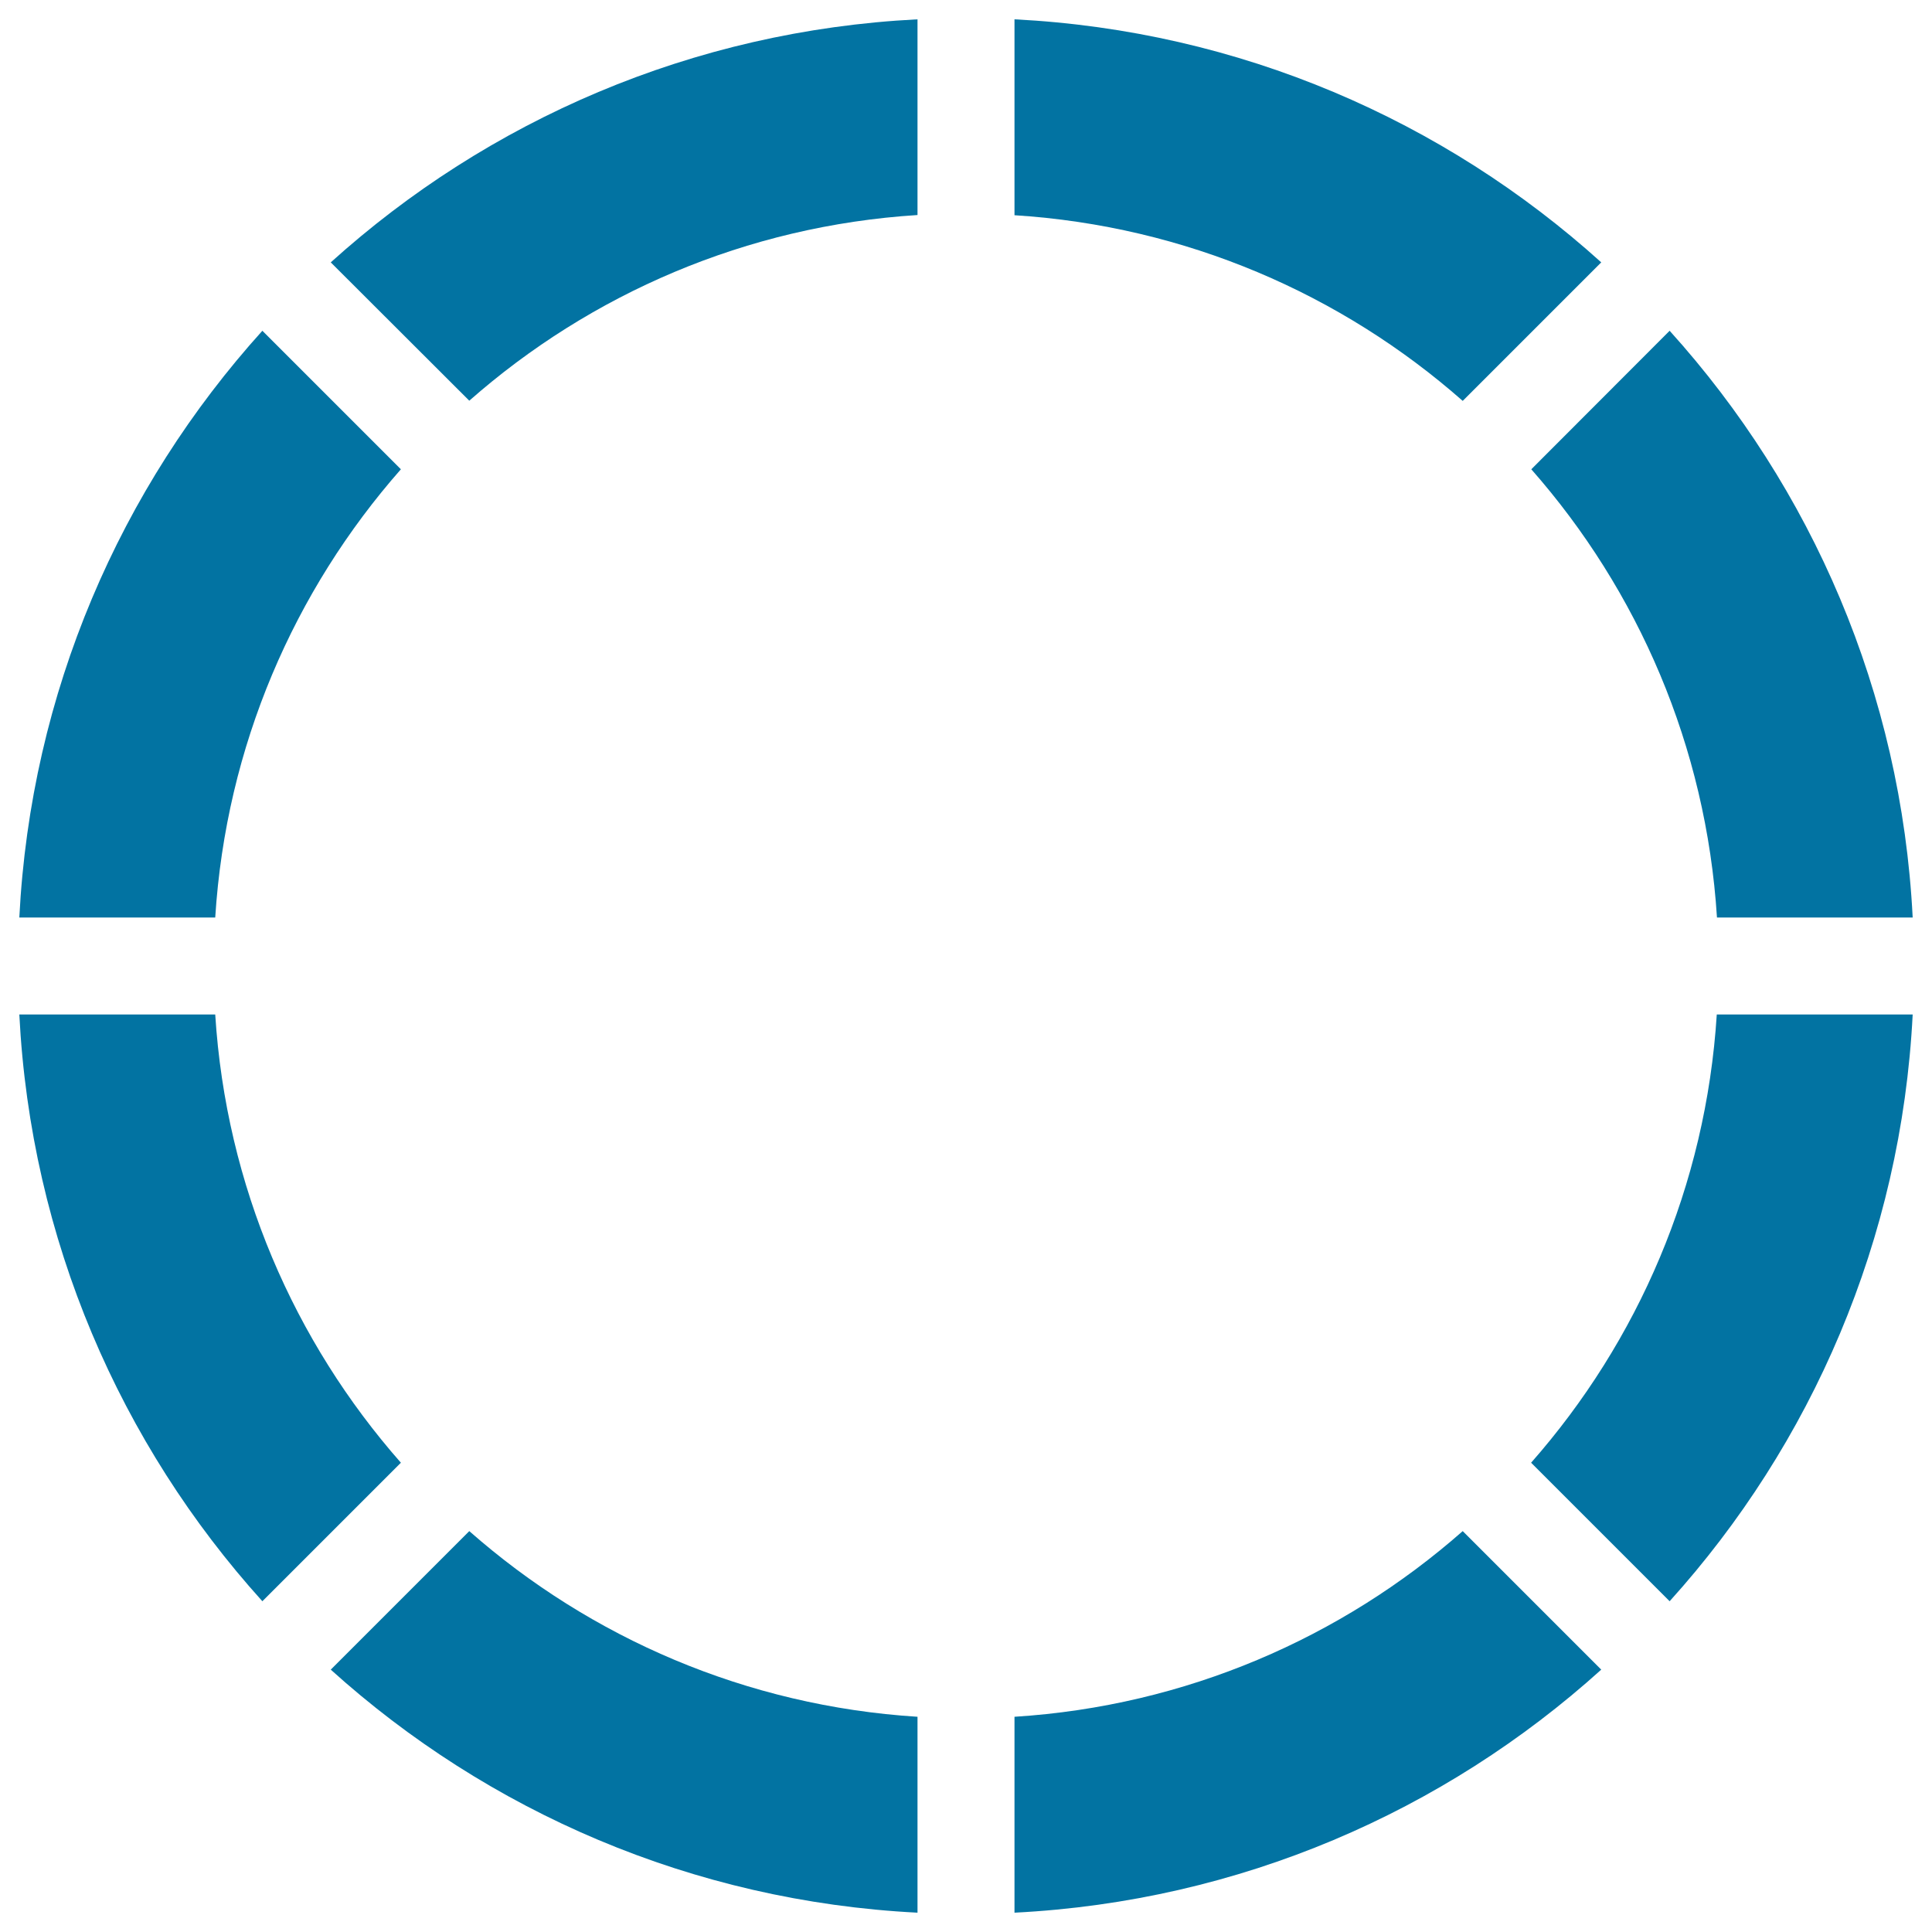
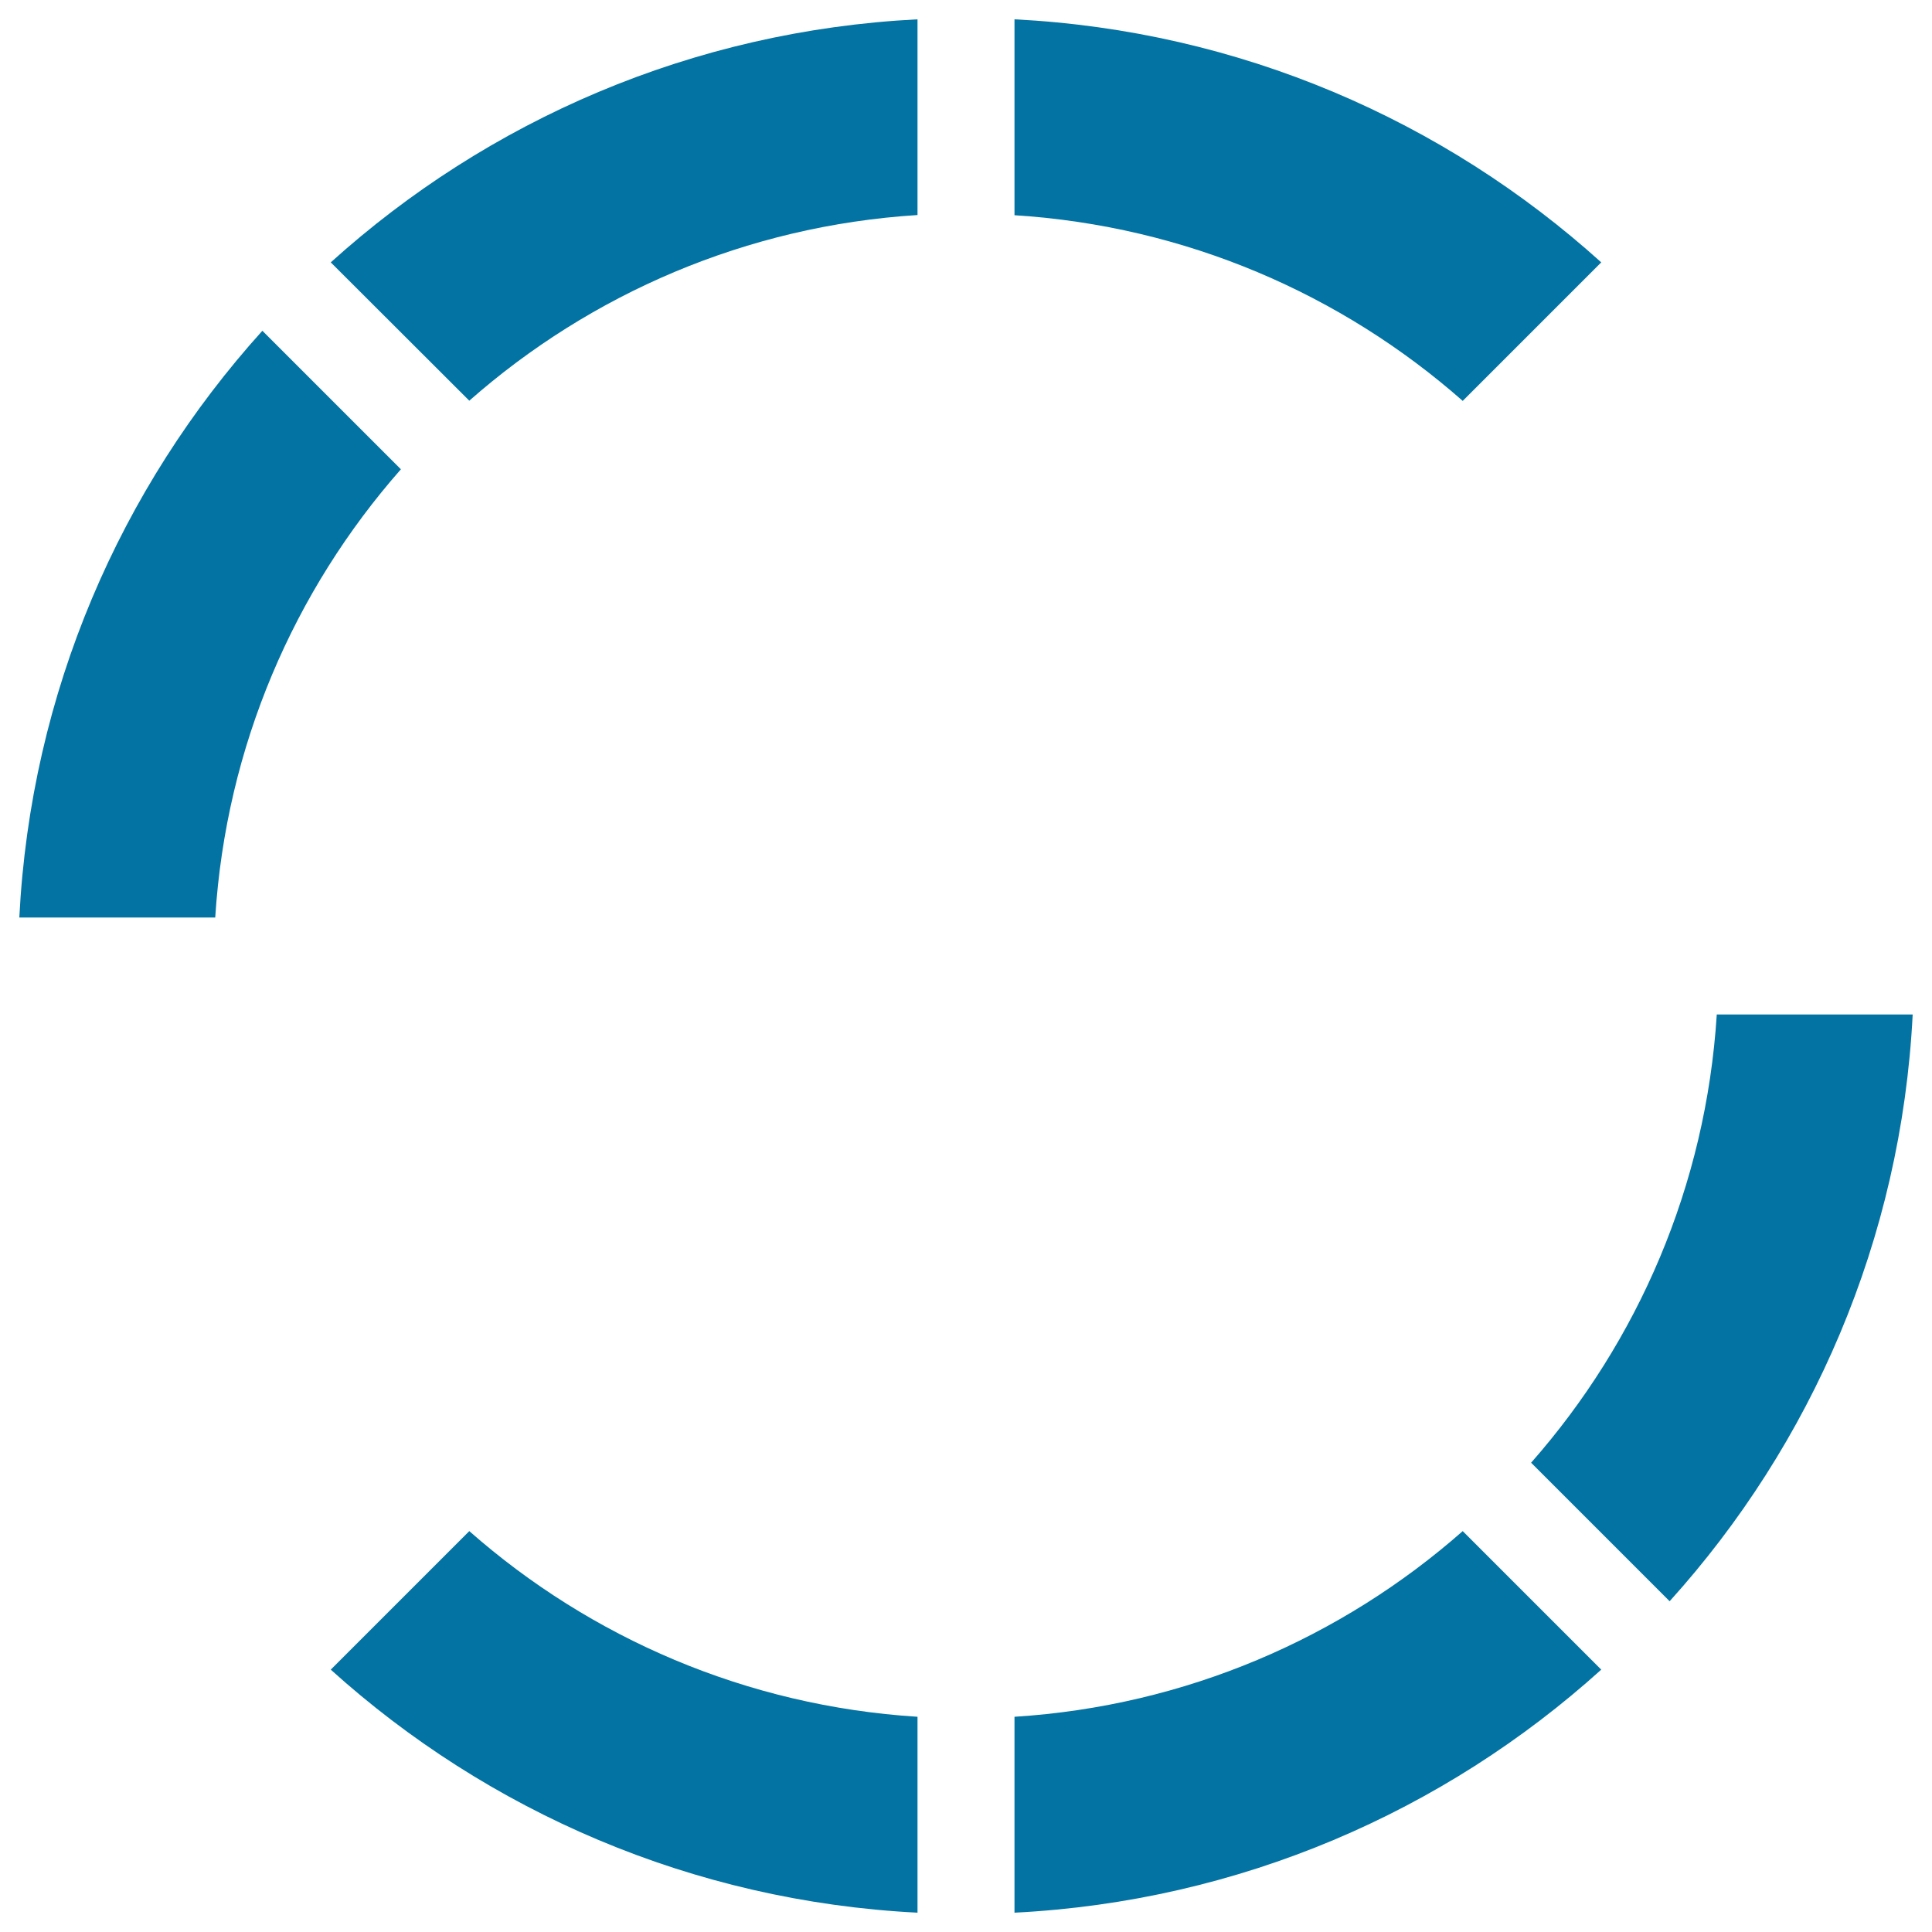
<svg xmlns="http://www.w3.org/2000/svg" viewBox="0 0 1000 1000" style="fill:#0273a2">
  <title>LOADING SVG icon</title>
-   <path d="M792.6,242.9c55.2,62.7,90.5,143.3,96.1,232H990c-5.9-116.6-52.4-222.4-125.8-303.7L792.6,242.9z" />
  <path d="M242.9,207.4c62.7-55.2,143.3-90.5,232-96.1V10c-116.6,5.9-222.4,52.4-303.7,125.8L242.9,207.4z" />
  <path d="M525.1,10v101.4c88.7,5.6,169.3,40.9,232,96.1l71.7-71.7C747.5,62.4,641.7,15.9,525.1,10z" />
-   <path d="M207.5,757.1c-55.2-62.7-90.5-143.3-96.1-232H10c5.9,116.6,52.4,222.4,125.8,303.7L207.5,757.1z" />
  <path d="M111.4,474.9c5.6-88.7,40.9-169.3,96.1-232l-71.7-71.7C62.4,252.5,15.9,358.3,10,474.9H111.4z" />
-   <path d="M888.6,525.1c-5.6,88.7-40.9,169.3-96.1,232l71.7,71.7c73.3-81.2,119.9-187.1,125.8-303.7H888.6z" />
+   <path d="M888.6,525.1c-5.6,88.7-40.9,169.3-96.1,232l71.7,71.7c73.3-81.2,119.9-187.1,125.8-303.7H888.6" />
  <path d="M474.9,888.6c-88.7-5.6-169.3-40.9-232-96.1l-71.7,71.7c81.2,73.3,187.1,119.9,303.7,125.8V888.6z" />
  <path d="M757.1,792.5c-62.7,55.2-143.3,90.5-232,96.1V990c116.6-5.9,222.4-52.4,303.7-125.8L757.1,792.5z" />
</svg>